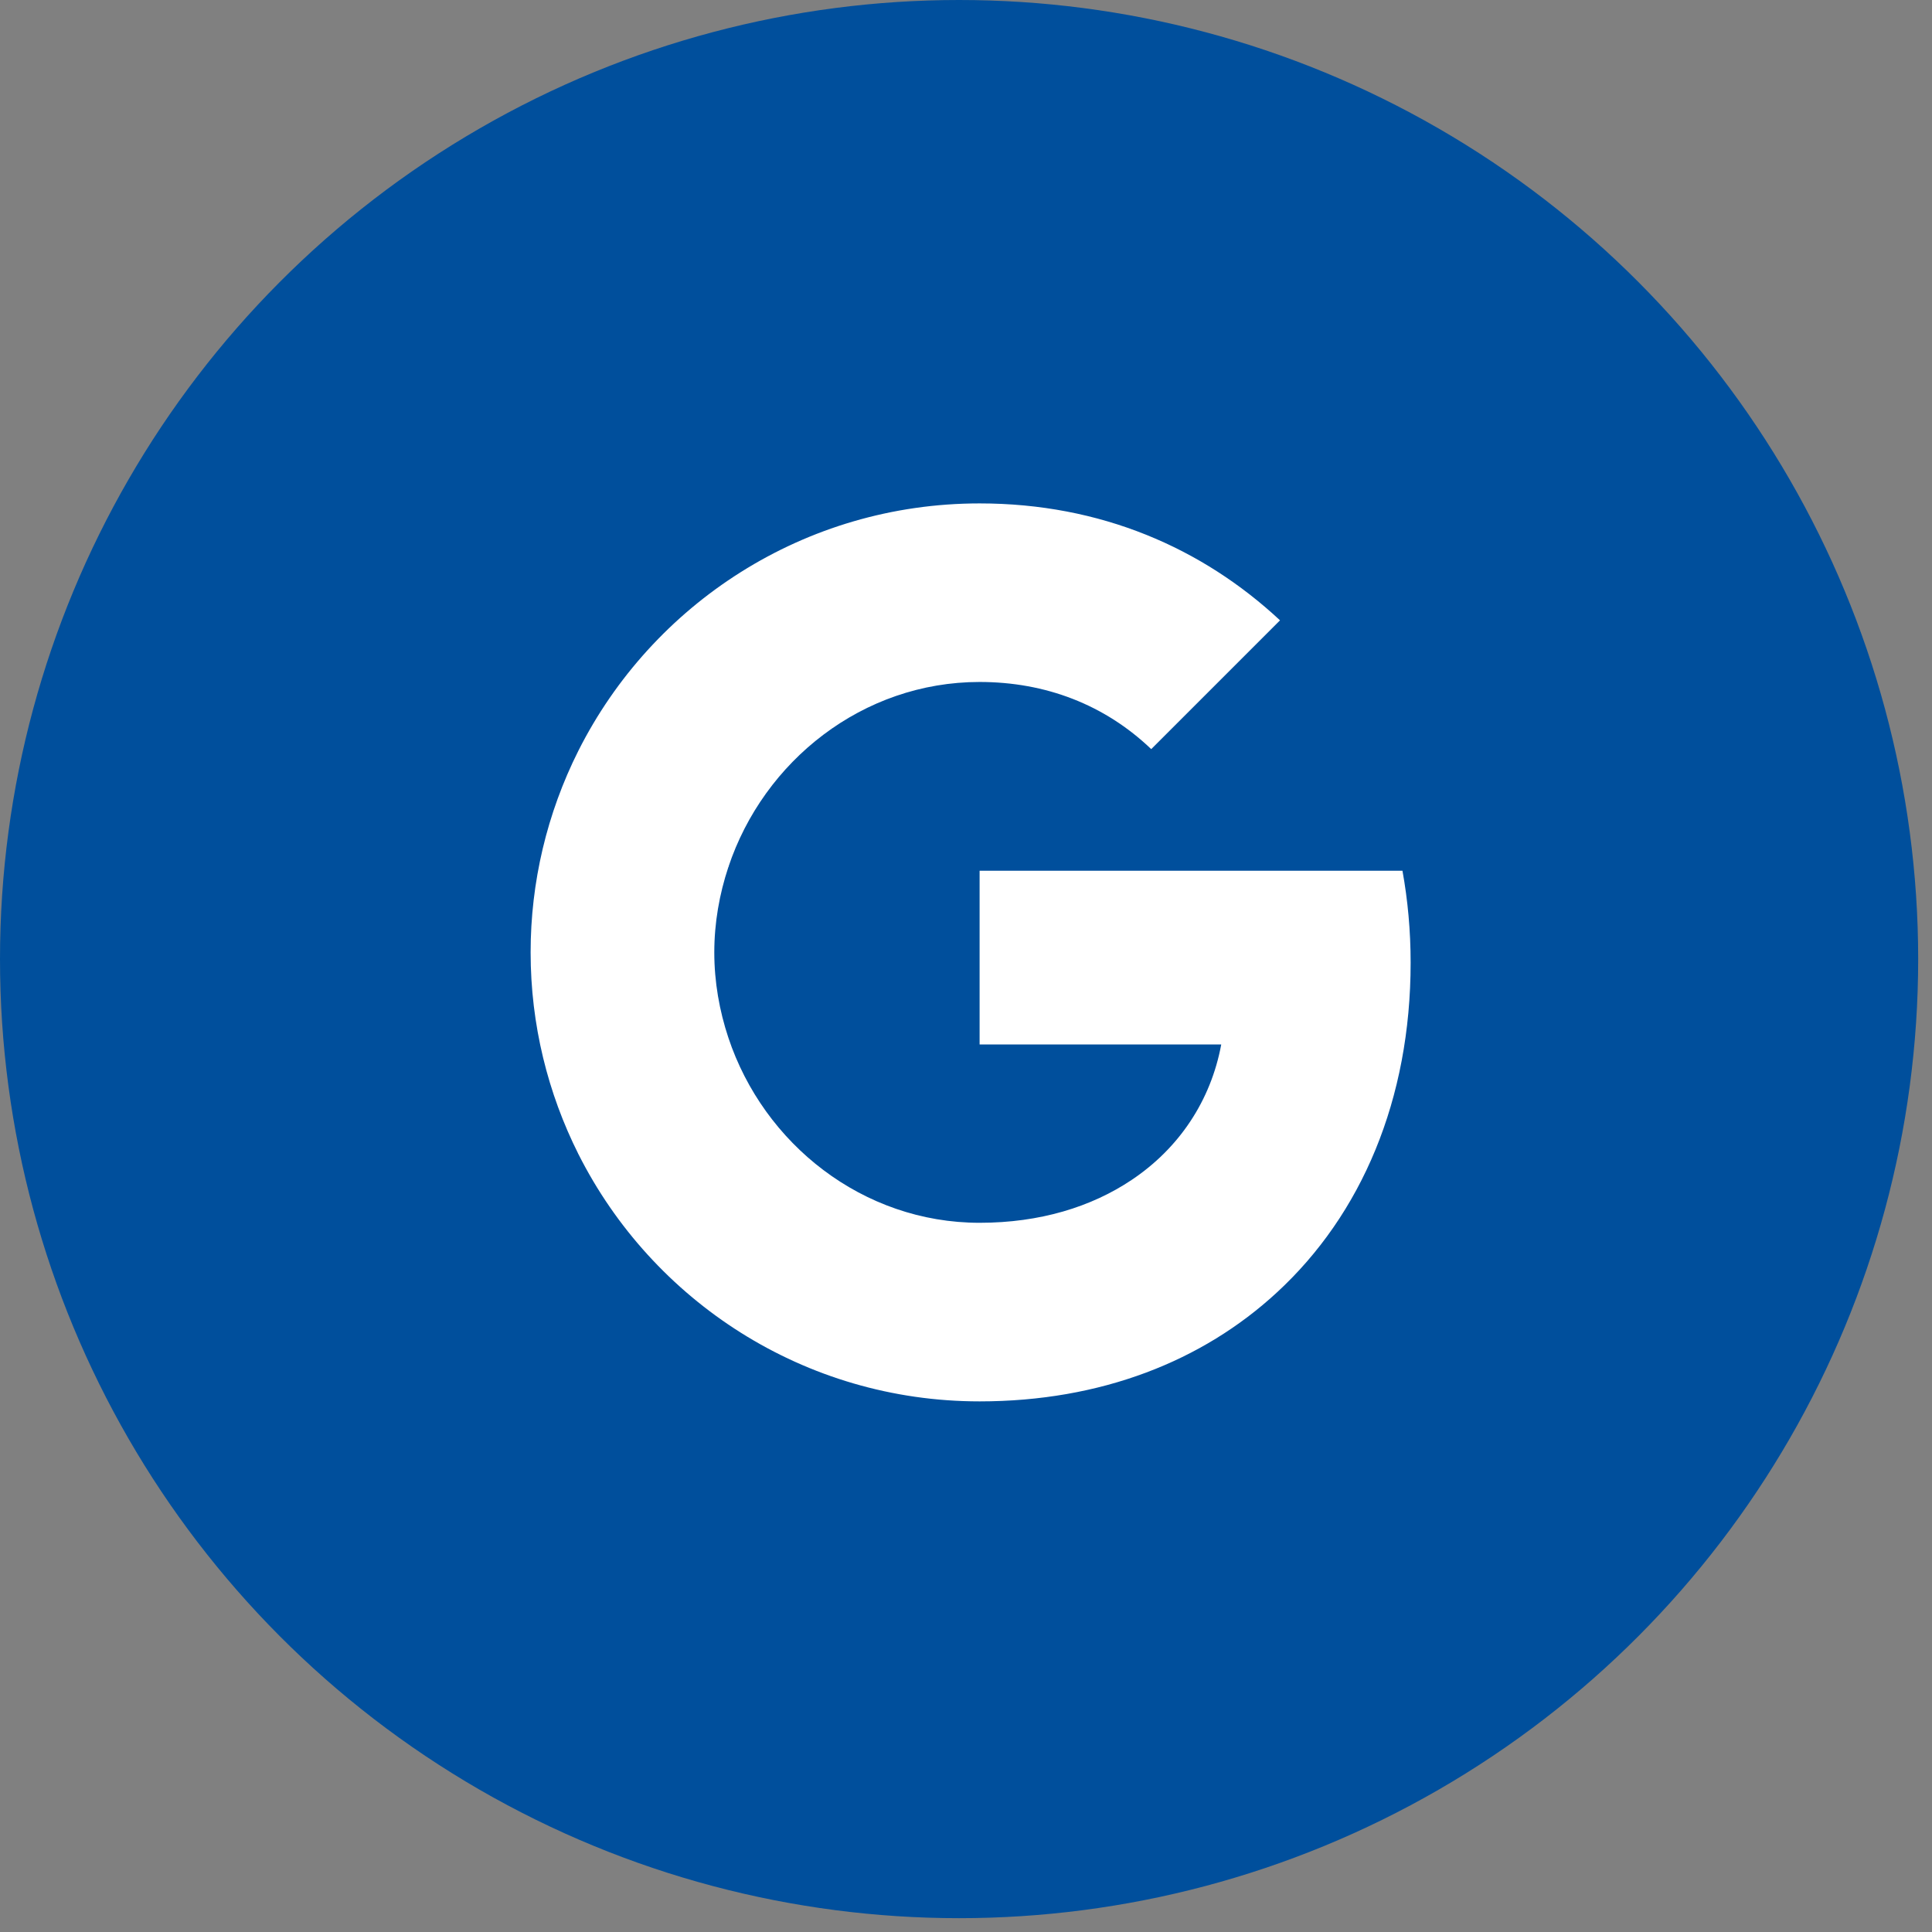
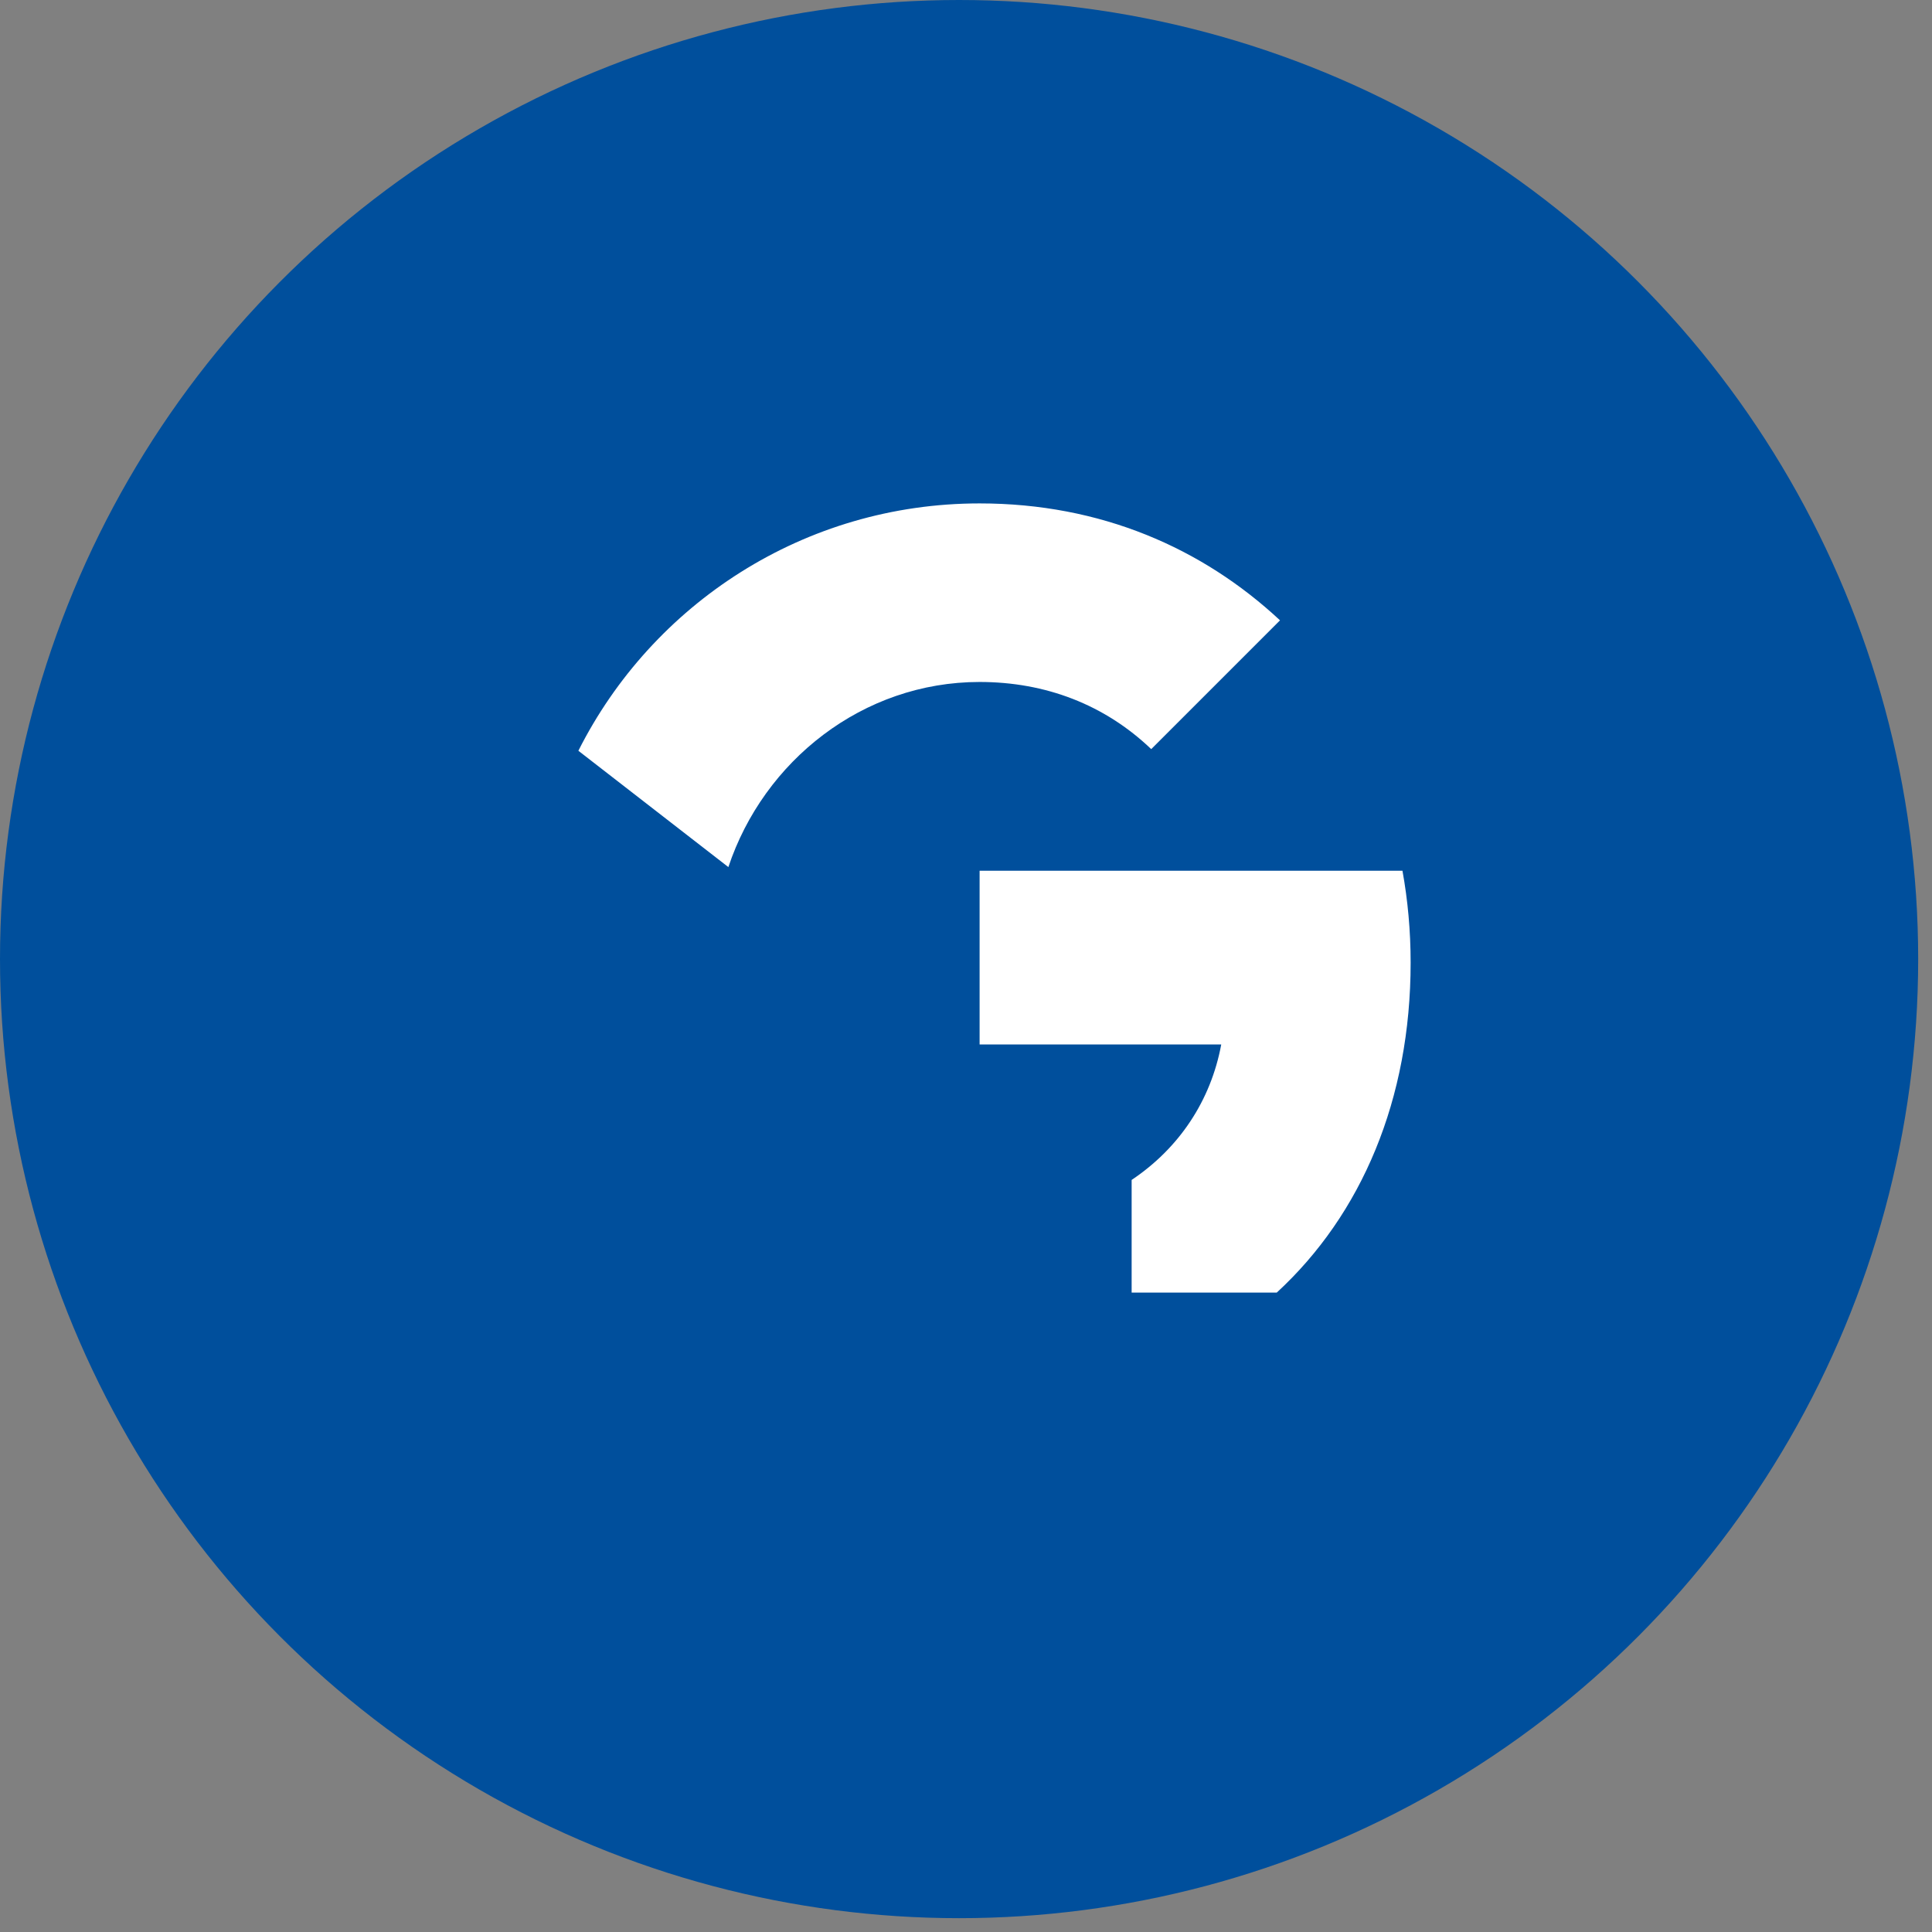
<svg xmlns="http://www.w3.org/2000/svg" width="71" height="71" viewBox="0 0 71 71" fill="none">
  <rect x="0" y="0" width="71" height="71" fill="#808080" stroke="none" />
  <circle cx="35.246" cy="35.246" r="35.246" fill="#004F9C" />
  <path d="M51.84 35.375C51.84 34.205 51.735 33.08 51.54 32H36V38.383H44.88C44.498 40.445 43.335 42.193 41.587 43.362V47.502H46.92C50.04 44.63 51.84 40.4 51.84 35.375Z" fill="white" />
-   <path d="M36 51.5C40.455 51.5 44.19 50.022 46.92 47.502L41.587 43.362C40.11 44.352 38.22 44.937 36 44.937C31.703 44.937 28.065 42.035 26.767 38.135H21.255V42.41C23.97 47.802 29.55 51.5 36 51.5Z" fill="white" />
-   <path d="M26.767 38.135C26.438 37.145 26.25 36.087 26.25 35C26.25 33.912 26.438 32.855 26.767 31.865V27.59H21.255C20.1 29.889 19.499 32.427 19.5 35C19.5 37.662 20.137 40.182 21.255 42.41L26.767 38.135Z" fill="white" />
  <path d="M36 25.062C38.422 25.062 40.597 25.895 42.307 27.53L47.04 22.797C44.182 20.135 40.447 18.5 36 18.5C29.55 18.5 23.97 22.198 21.255 27.59L26.767 31.865C28.065 27.965 31.703 25.062 36 25.062Z" fill="white" />
</svg>